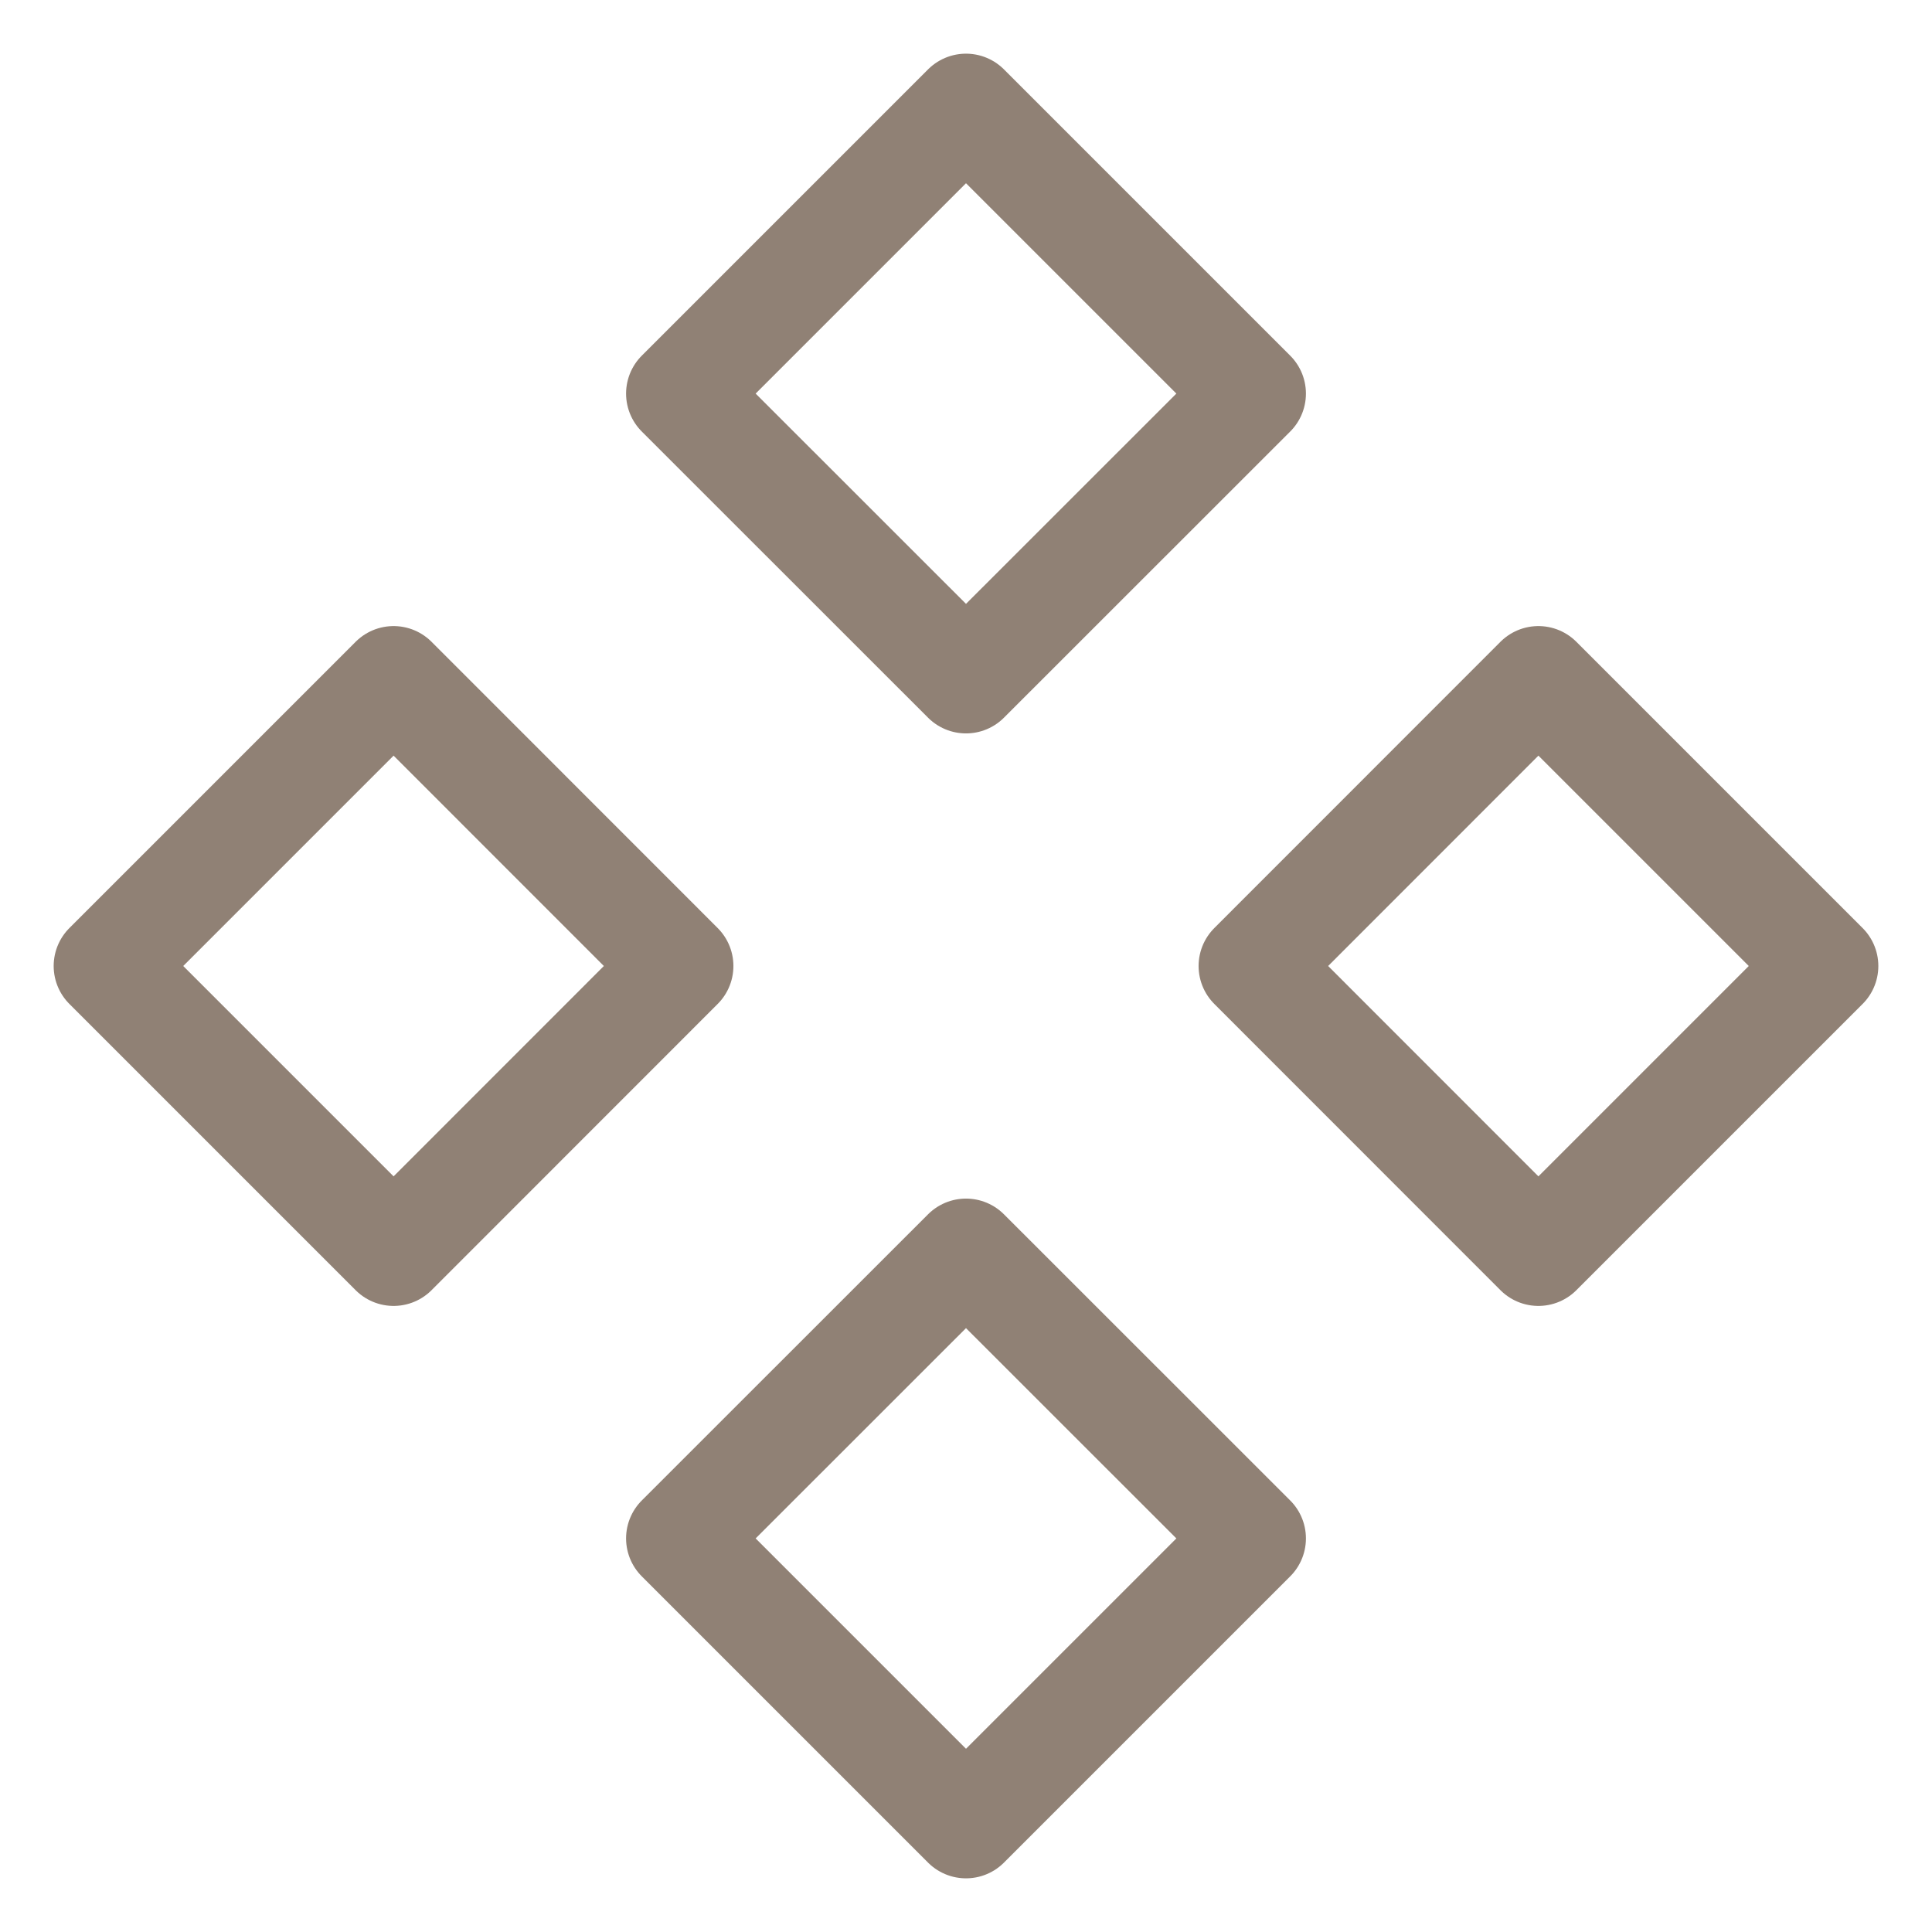
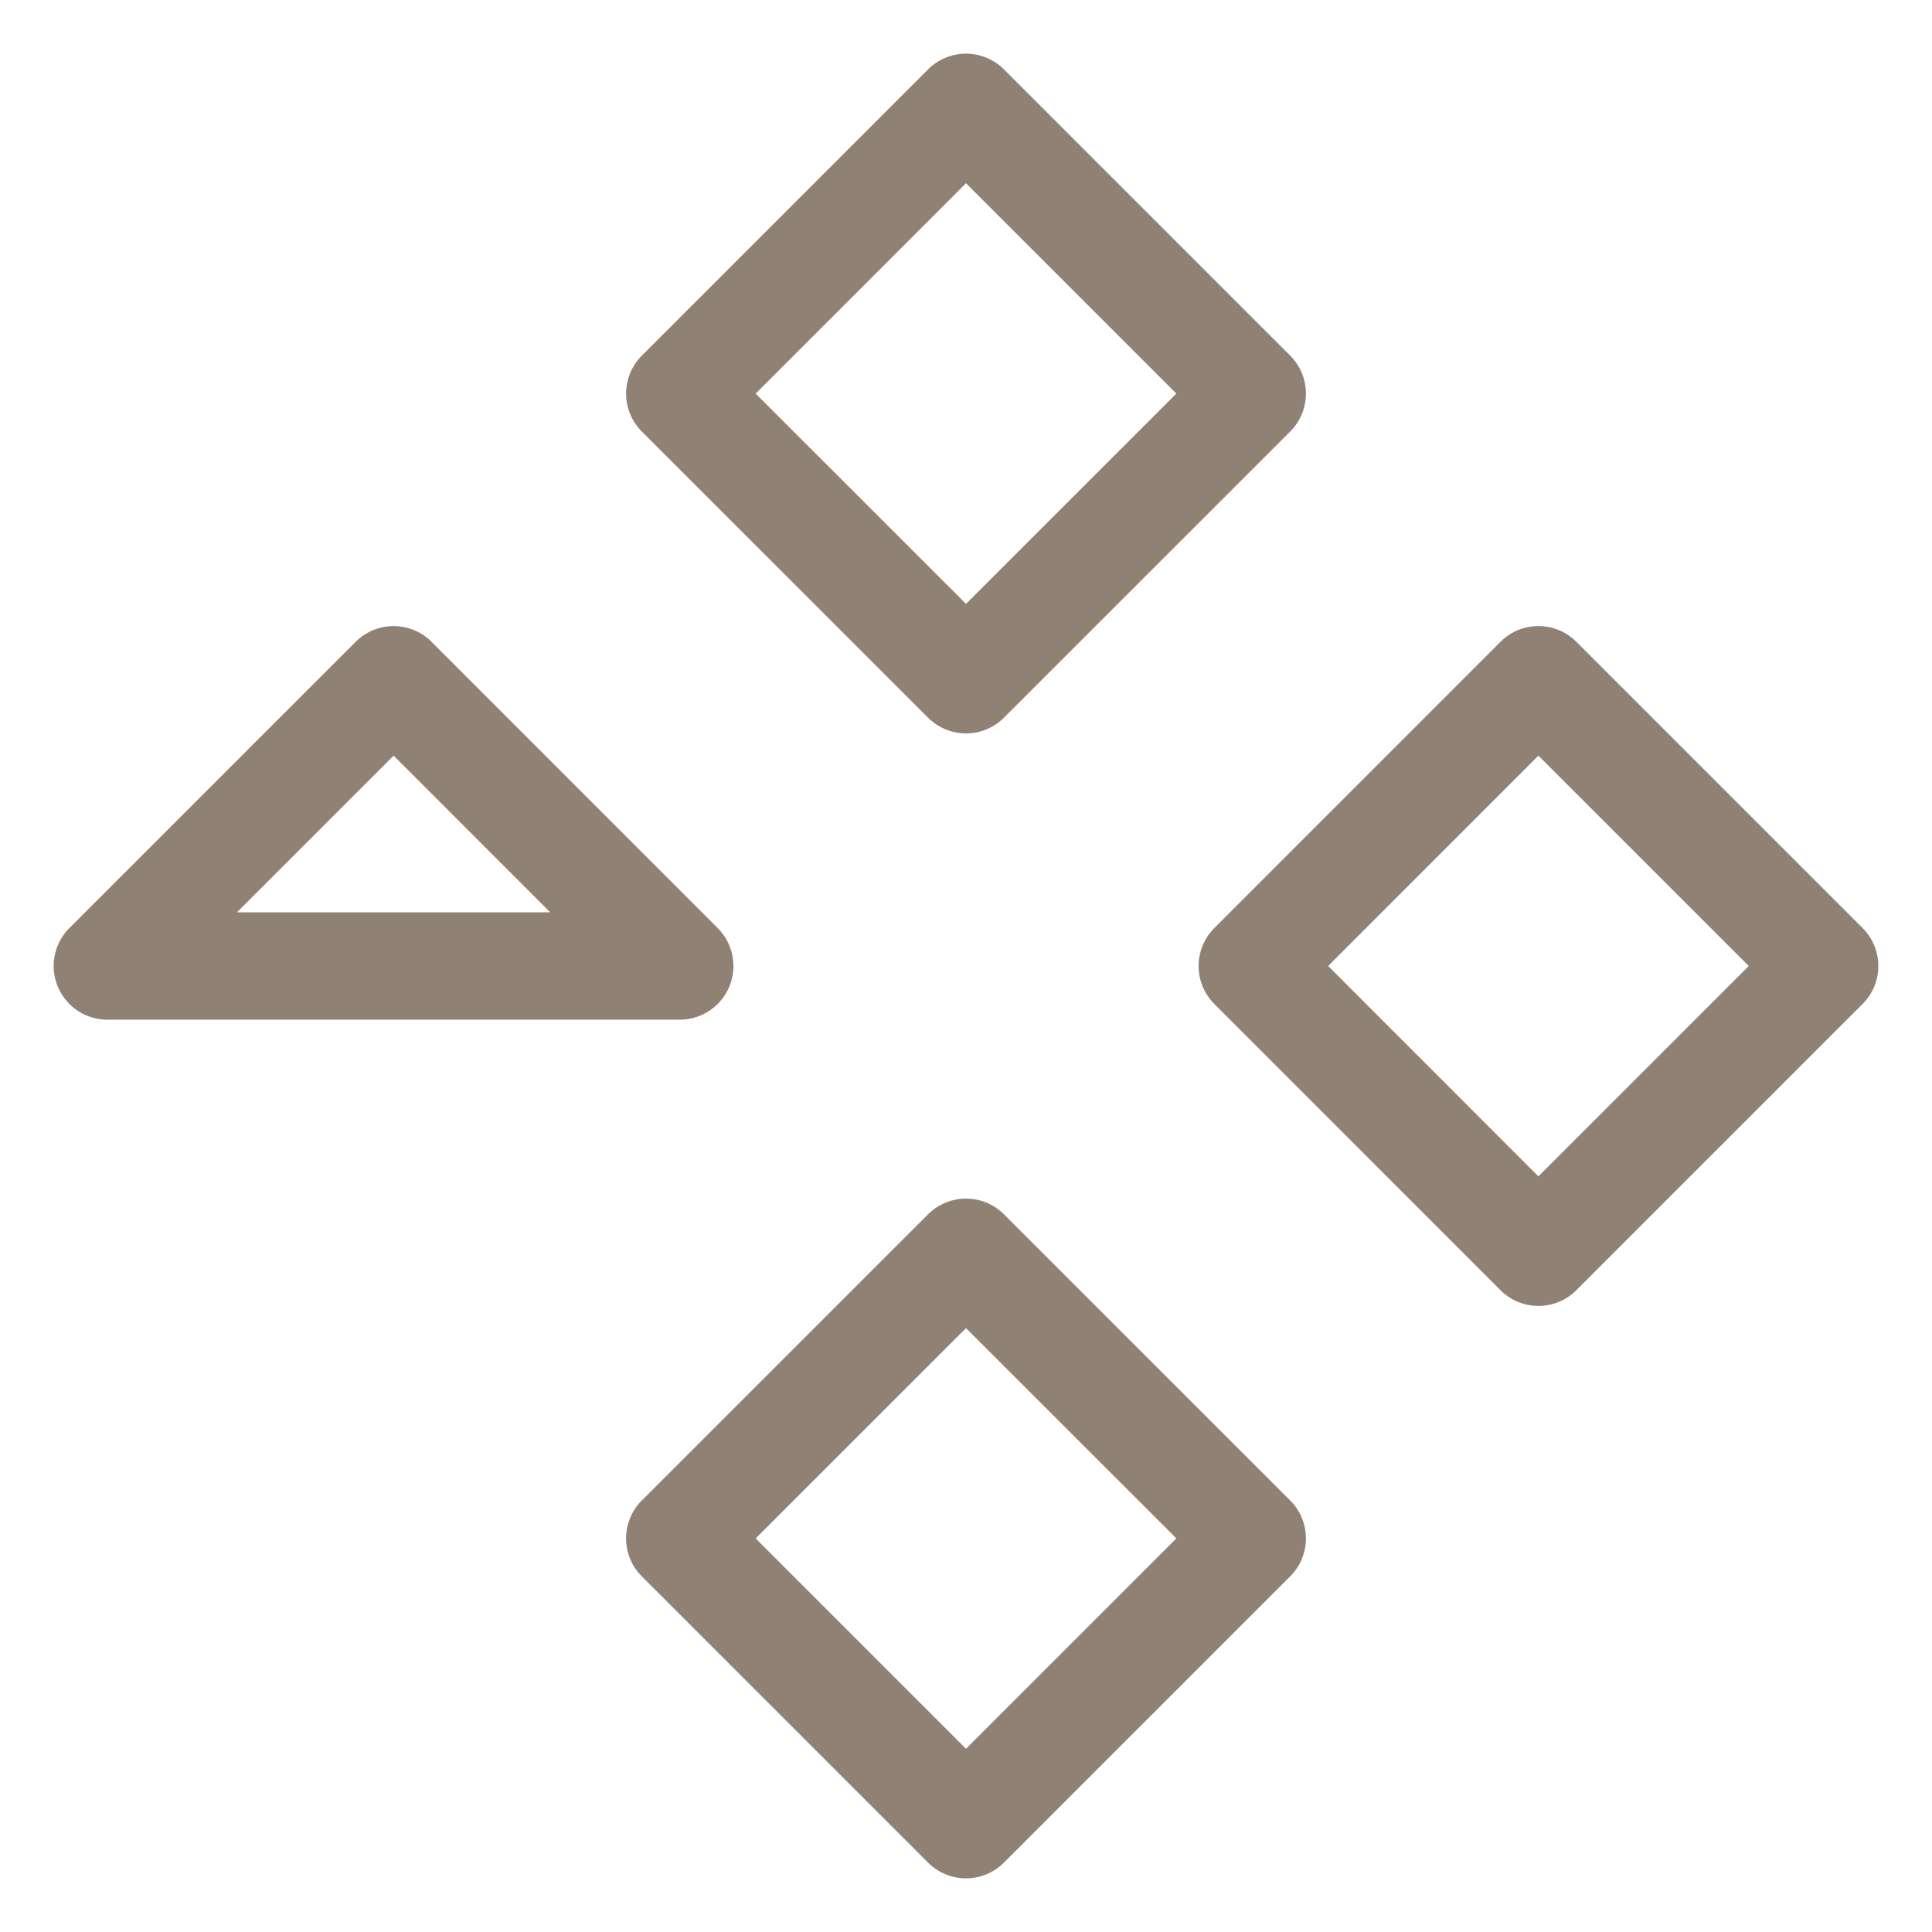
<svg xmlns="http://www.w3.org/2000/svg" width="18" height="18" viewBox="0 0 18 18" fill="none">
-   <path d="M1 9L3.667 11.667L6.333 9L3.667 6.333L1 9ZM11.667 9L14.333 11.667L17 9L14.333 6.333L11.667 9ZM6.333 3.667L9 6.333L11.667 3.667L9 1L6.333 3.667ZM6.333 14.333L9 17L11.667 14.333L9 11.667L6.333 14.333Z" stroke="#908175" stroke-linecap="round" stroke-linejoin="round" />
+   <path d="M1 9L6.333 9L3.667 6.333L1 9ZM11.667 9L14.333 11.667L17 9L14.333 6.333L11.667 9ZM6.333 3.667L9 6.333L11.667 3.667L9 1L6.333 3.667ZM6.333 14.333L9 17L11.667 14.333L9 11.667L6.333 14.333Z" stroke="#908175" stroke-linecap="round" stroke-linejoin="round" />
</svg>